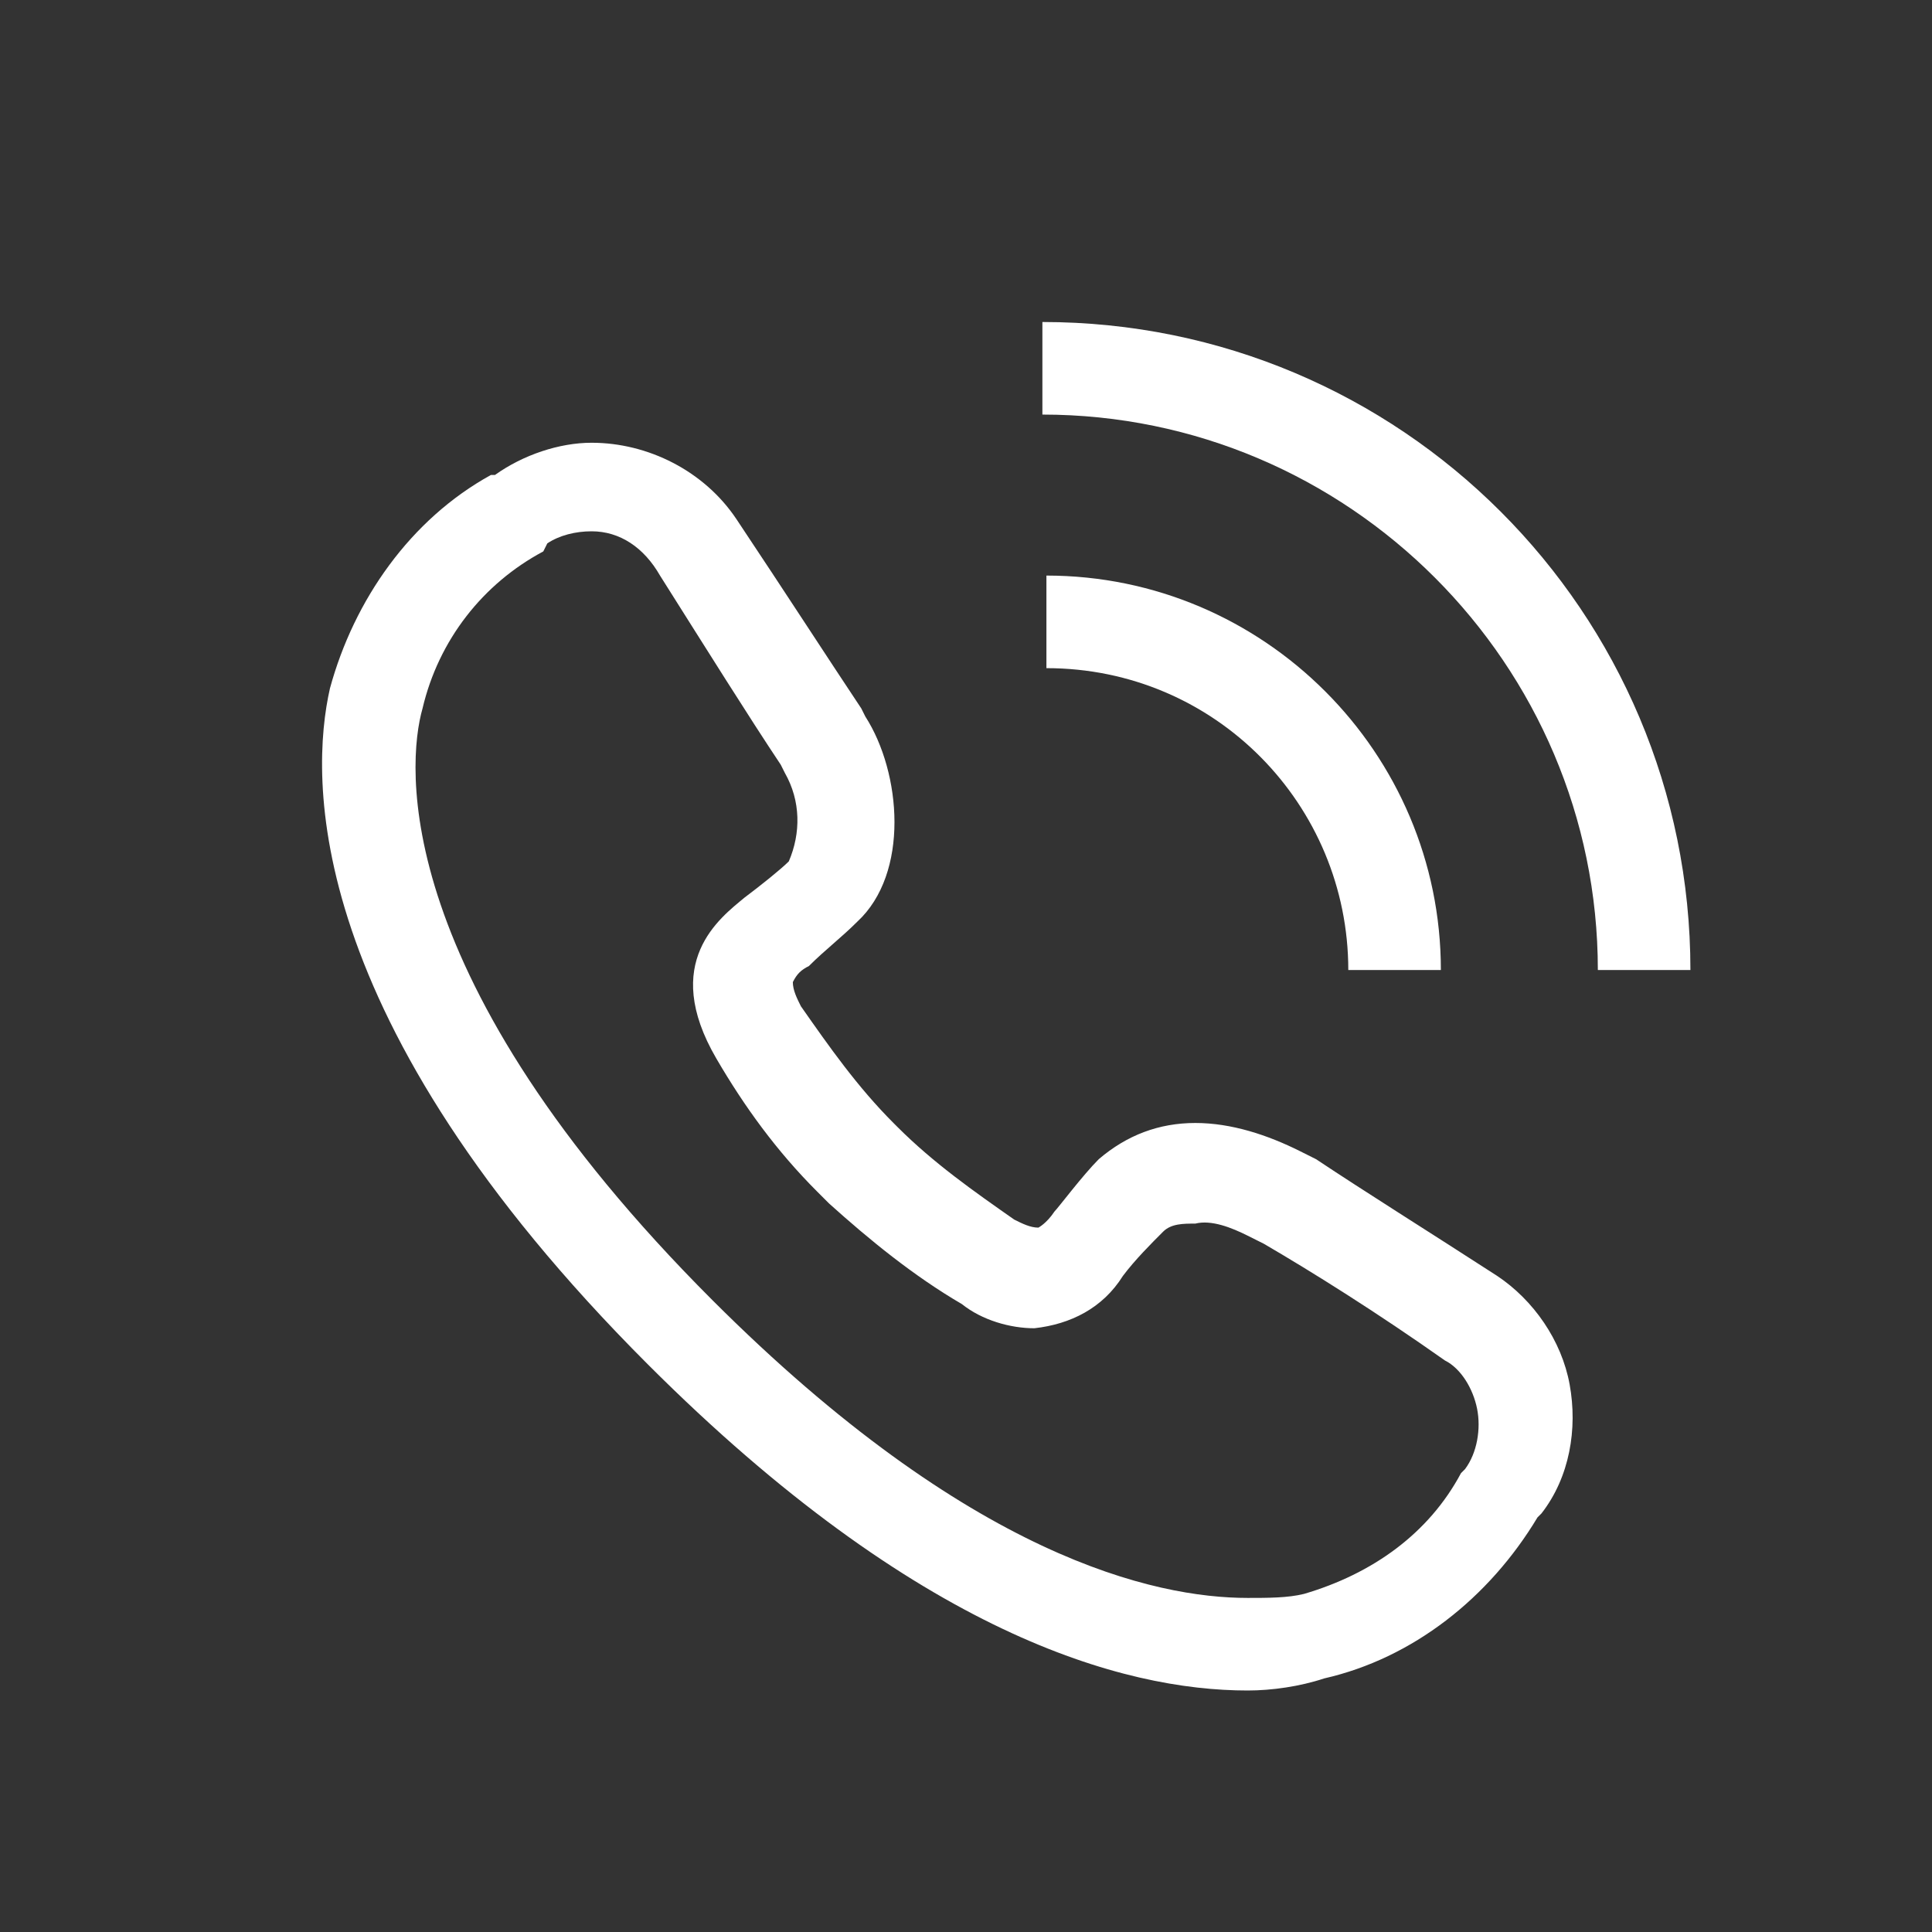
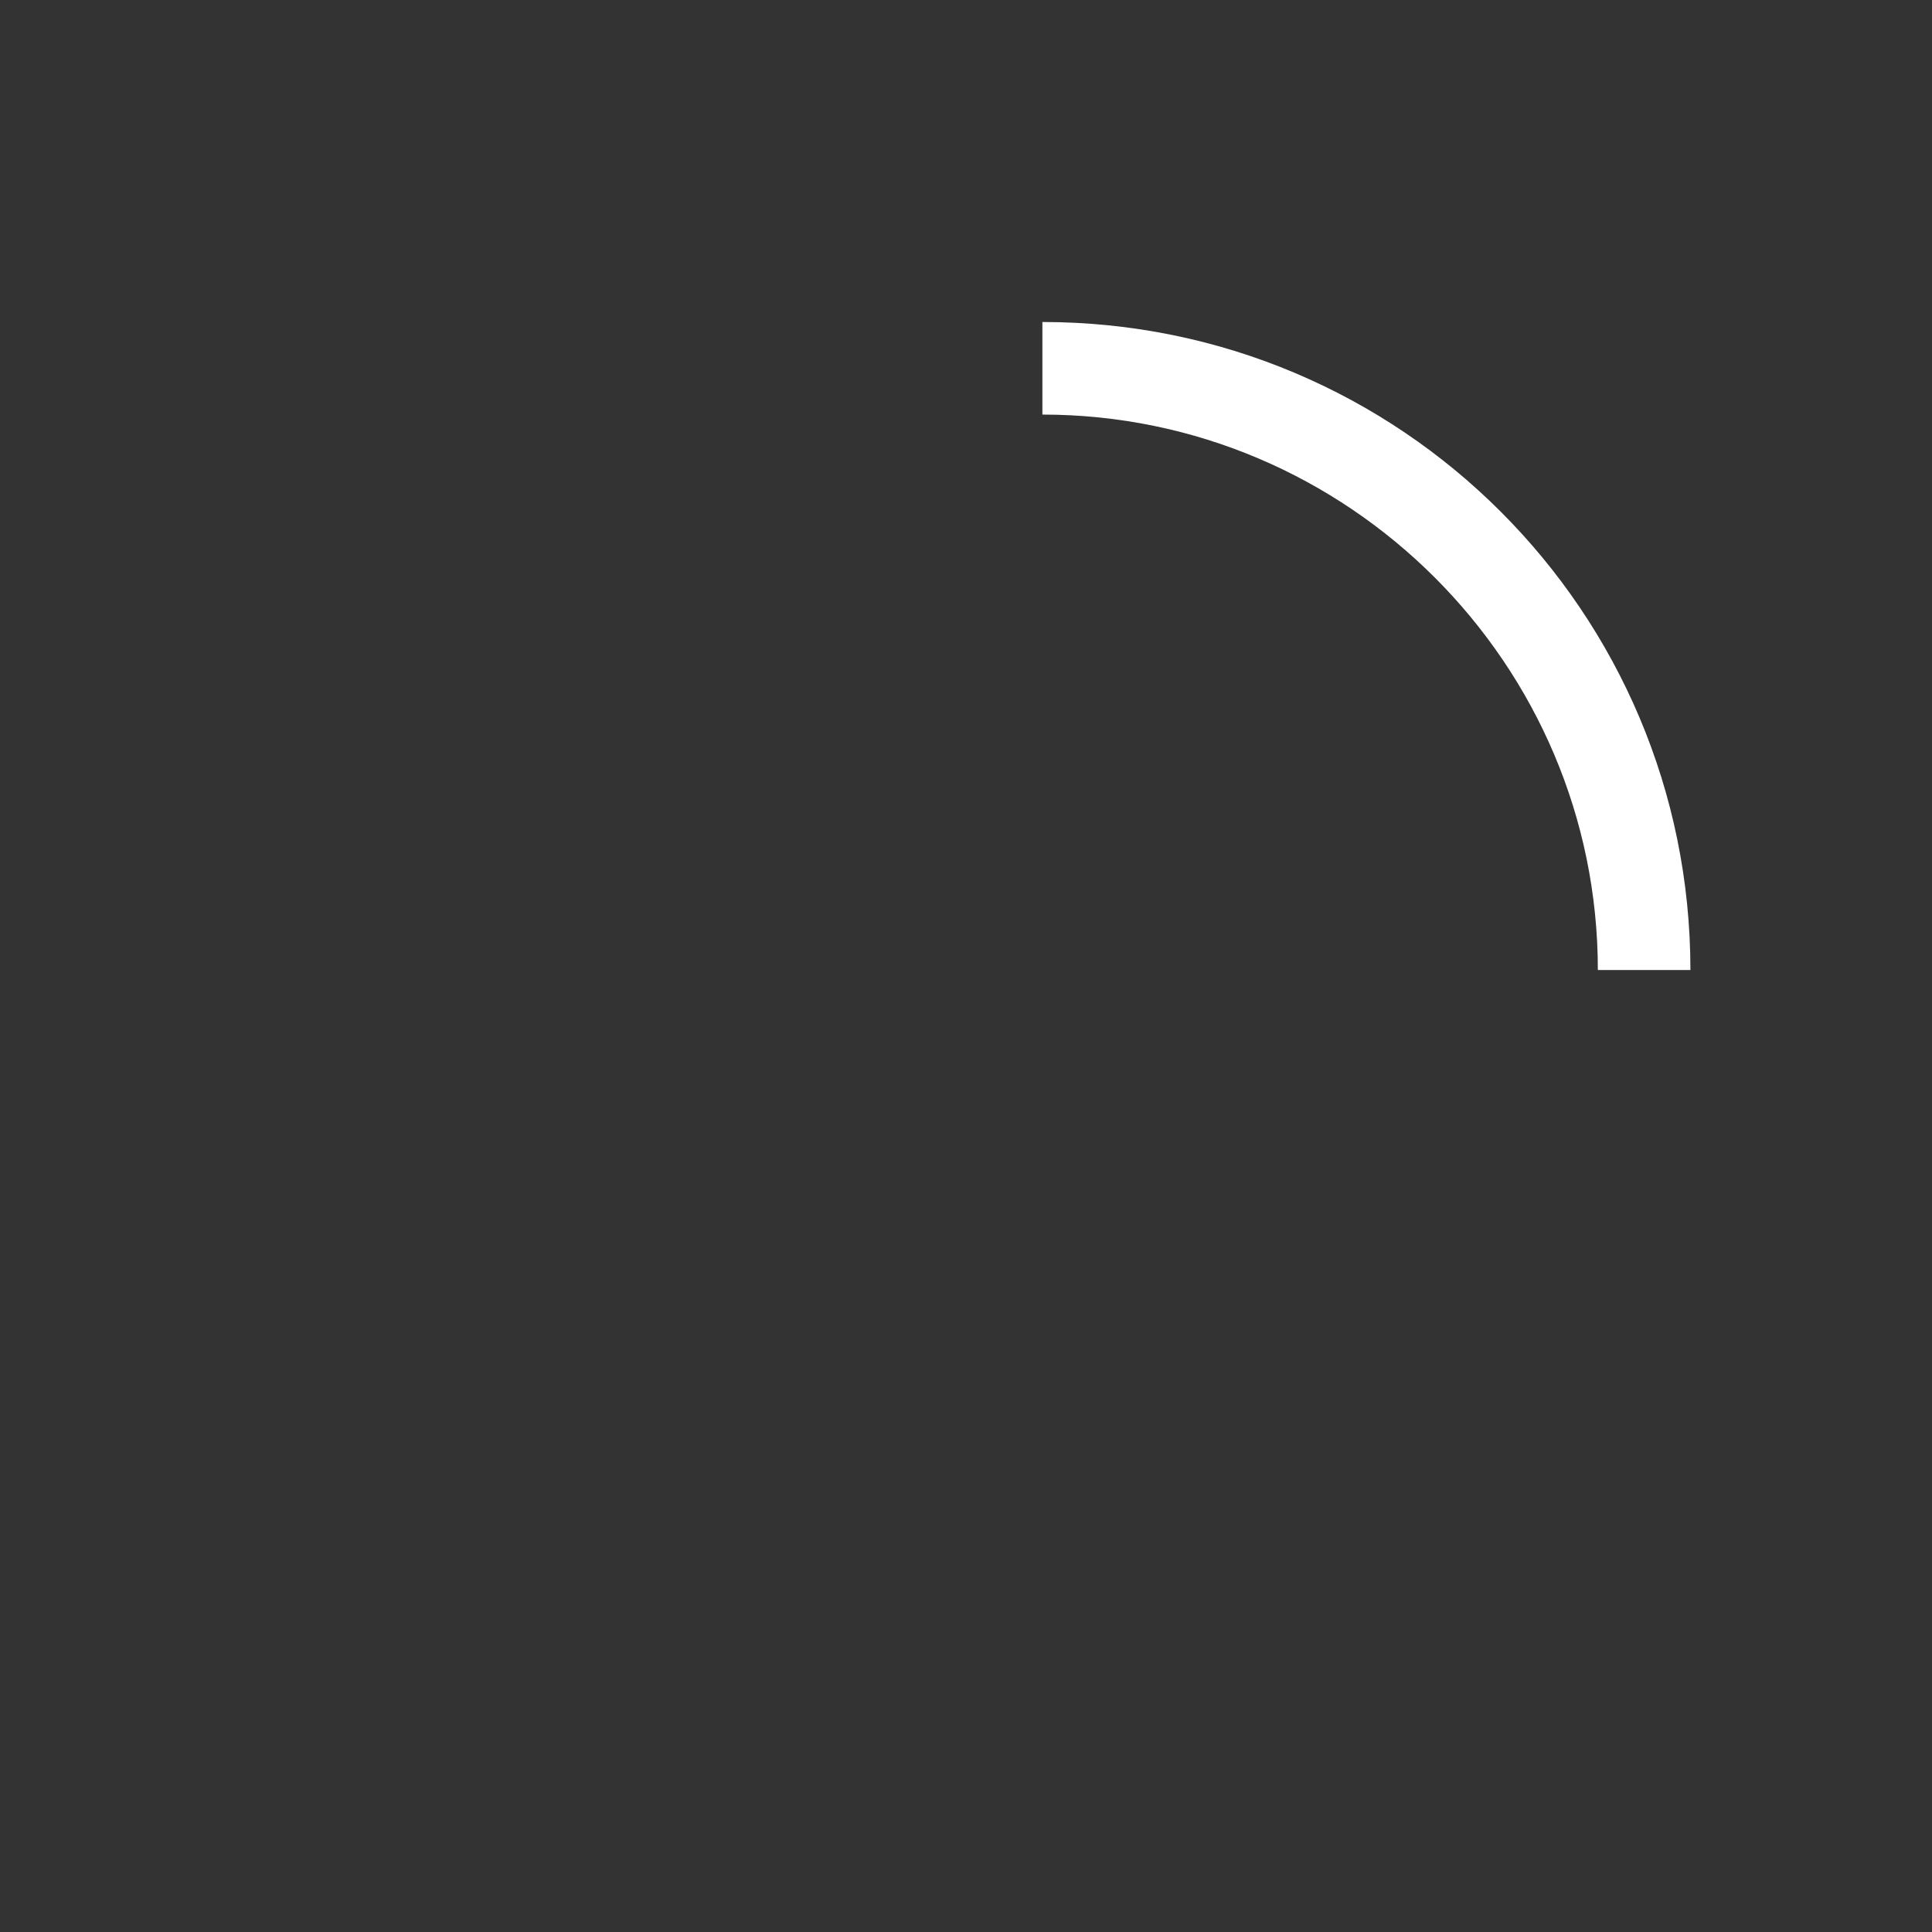
<svg xmlns="http://www.w3.org/2000/svg" version="1.1" id="Layer_1" x="0px" y="0px" width="48px" height="48px" viewBox="-8 -8 48 48" style="enable-background:new -8 -8 48 48;" xml:space="preserve">
  <rect x="-8" y="-8" width="48" height="48" fill="#333333" stroke="none" />
  <style type="text/css">
	.st0{fill:#FFFFFF;}
</style>
  <g id="_x31_1_1_" transform="translate(-0.002)">
-     <path id="Path_478" class="st0" d="M27.8,16.1c0-5.4-4.4-9.8-9.8-9.8v2.3c4.2,0,7.5,3.4,7.5,7.5L27.8,16.1z" />
    <path id="Path_479" class="st0" d="M34,16.1C34,7.2,26.8,0,17.9,0v2.3c7.6,0,13.8,6.2,13.8,13.8H34z" />
-     <path id="Path_480" class="st0" d="M23,34L23,34c-3.1,0-8.2-1.4-14.9-8.1c-8.6-8.6-8.4-14.6-7.9-16.8c0.6-2.2,2-4.2,4-5.3l0.1,0   C5,3.3,5.9,3,6.7,3c1.4,0,2.8,0.7,3.6,1.9c1.2,1.8,2.3,3.5,3.1,4.7l0.1,0.2c0.9,1.4,1.1,3.9-0.2,5.1c-0.4,0.4-0.8,0.7-1.2,1.1   c-0.2,0.1-0.3,0.2-0.4,0.4l0,0c0,0.2,0.1,0.4,0.2,0.6c0.7,1,1.4,2,2.3,2.9l0.1,0.1c0.9,0.9,1.9,1.6,2.9,2.3   c0.2,0.1,0.4,0.2,0.6,0.2c0,0,0.2-0.1,0.4-0.4c0.1-0.1,0.7-0.9,1.1-1.3c0.7-0.6,1.5-0.9,2.4-0.9c0.9,0,1.8,0.3,2.6,0.7l0.4,0.2   c1.2,0.8,2.8,1.8,4.5,2.9c0.9,0.6,1.6,1.6,1.8,2.7c0.2,1.1,0,2.3-0.7,3.2l-0.1,0.1c-1.2,2-3.1,3.5-5.3,4C24.3,33.9,23.6,34,23,34   L23,34z M6.7,5.2c-0.4,0-0.8,0.1-1.1,0.3L5.5,5.7C4,6.5,2.9,7.9,2.5,9.6C2.1,11,1.7,16.3,9.7,24.3c6.4,6.4,11,7.4,13.3,7.4   c0.5,0,1,0,1.4-0.1c1.7-0.5,3.1-1.5,3.9-3l0.1-0.1c0.3-0.4,0.4-1,0.3-1.5c-0.1-0.5-0.4-1-0.8-1.2c-1.7-1.2-3.3-2.2-4.5-2.9   l-0.4-0.2c-0.4-0.2-0.9-0.4-1.3-0.3c-0.3,0-0.6,0-0.8,0.2c-0.3,0.3-0.7,0.7-1,1.1c-0.5,0.8-1.3,1.2-2.2,1.3c-0.6,0-1.3-0.2-1.8-0.6   c-1.2-0.7-2.3-1.6-3.3-2.5l-0.3-0.3c-1-1-1.8-2.1-2.5-3.3c-1.4-2.4,0.1-3.5,0.7-4c0.4-0.3,0.9-0.7,1.1-0.9c0.3-0.7,0.3-1.5-0.1-2.2   l-0.1-0.2c-0.8-1.2-1.8-2.8-3-4.7C8,5.6,7.4,5.2,6.7,5.2L6.7,5.2z" />
  </g>
</svg>